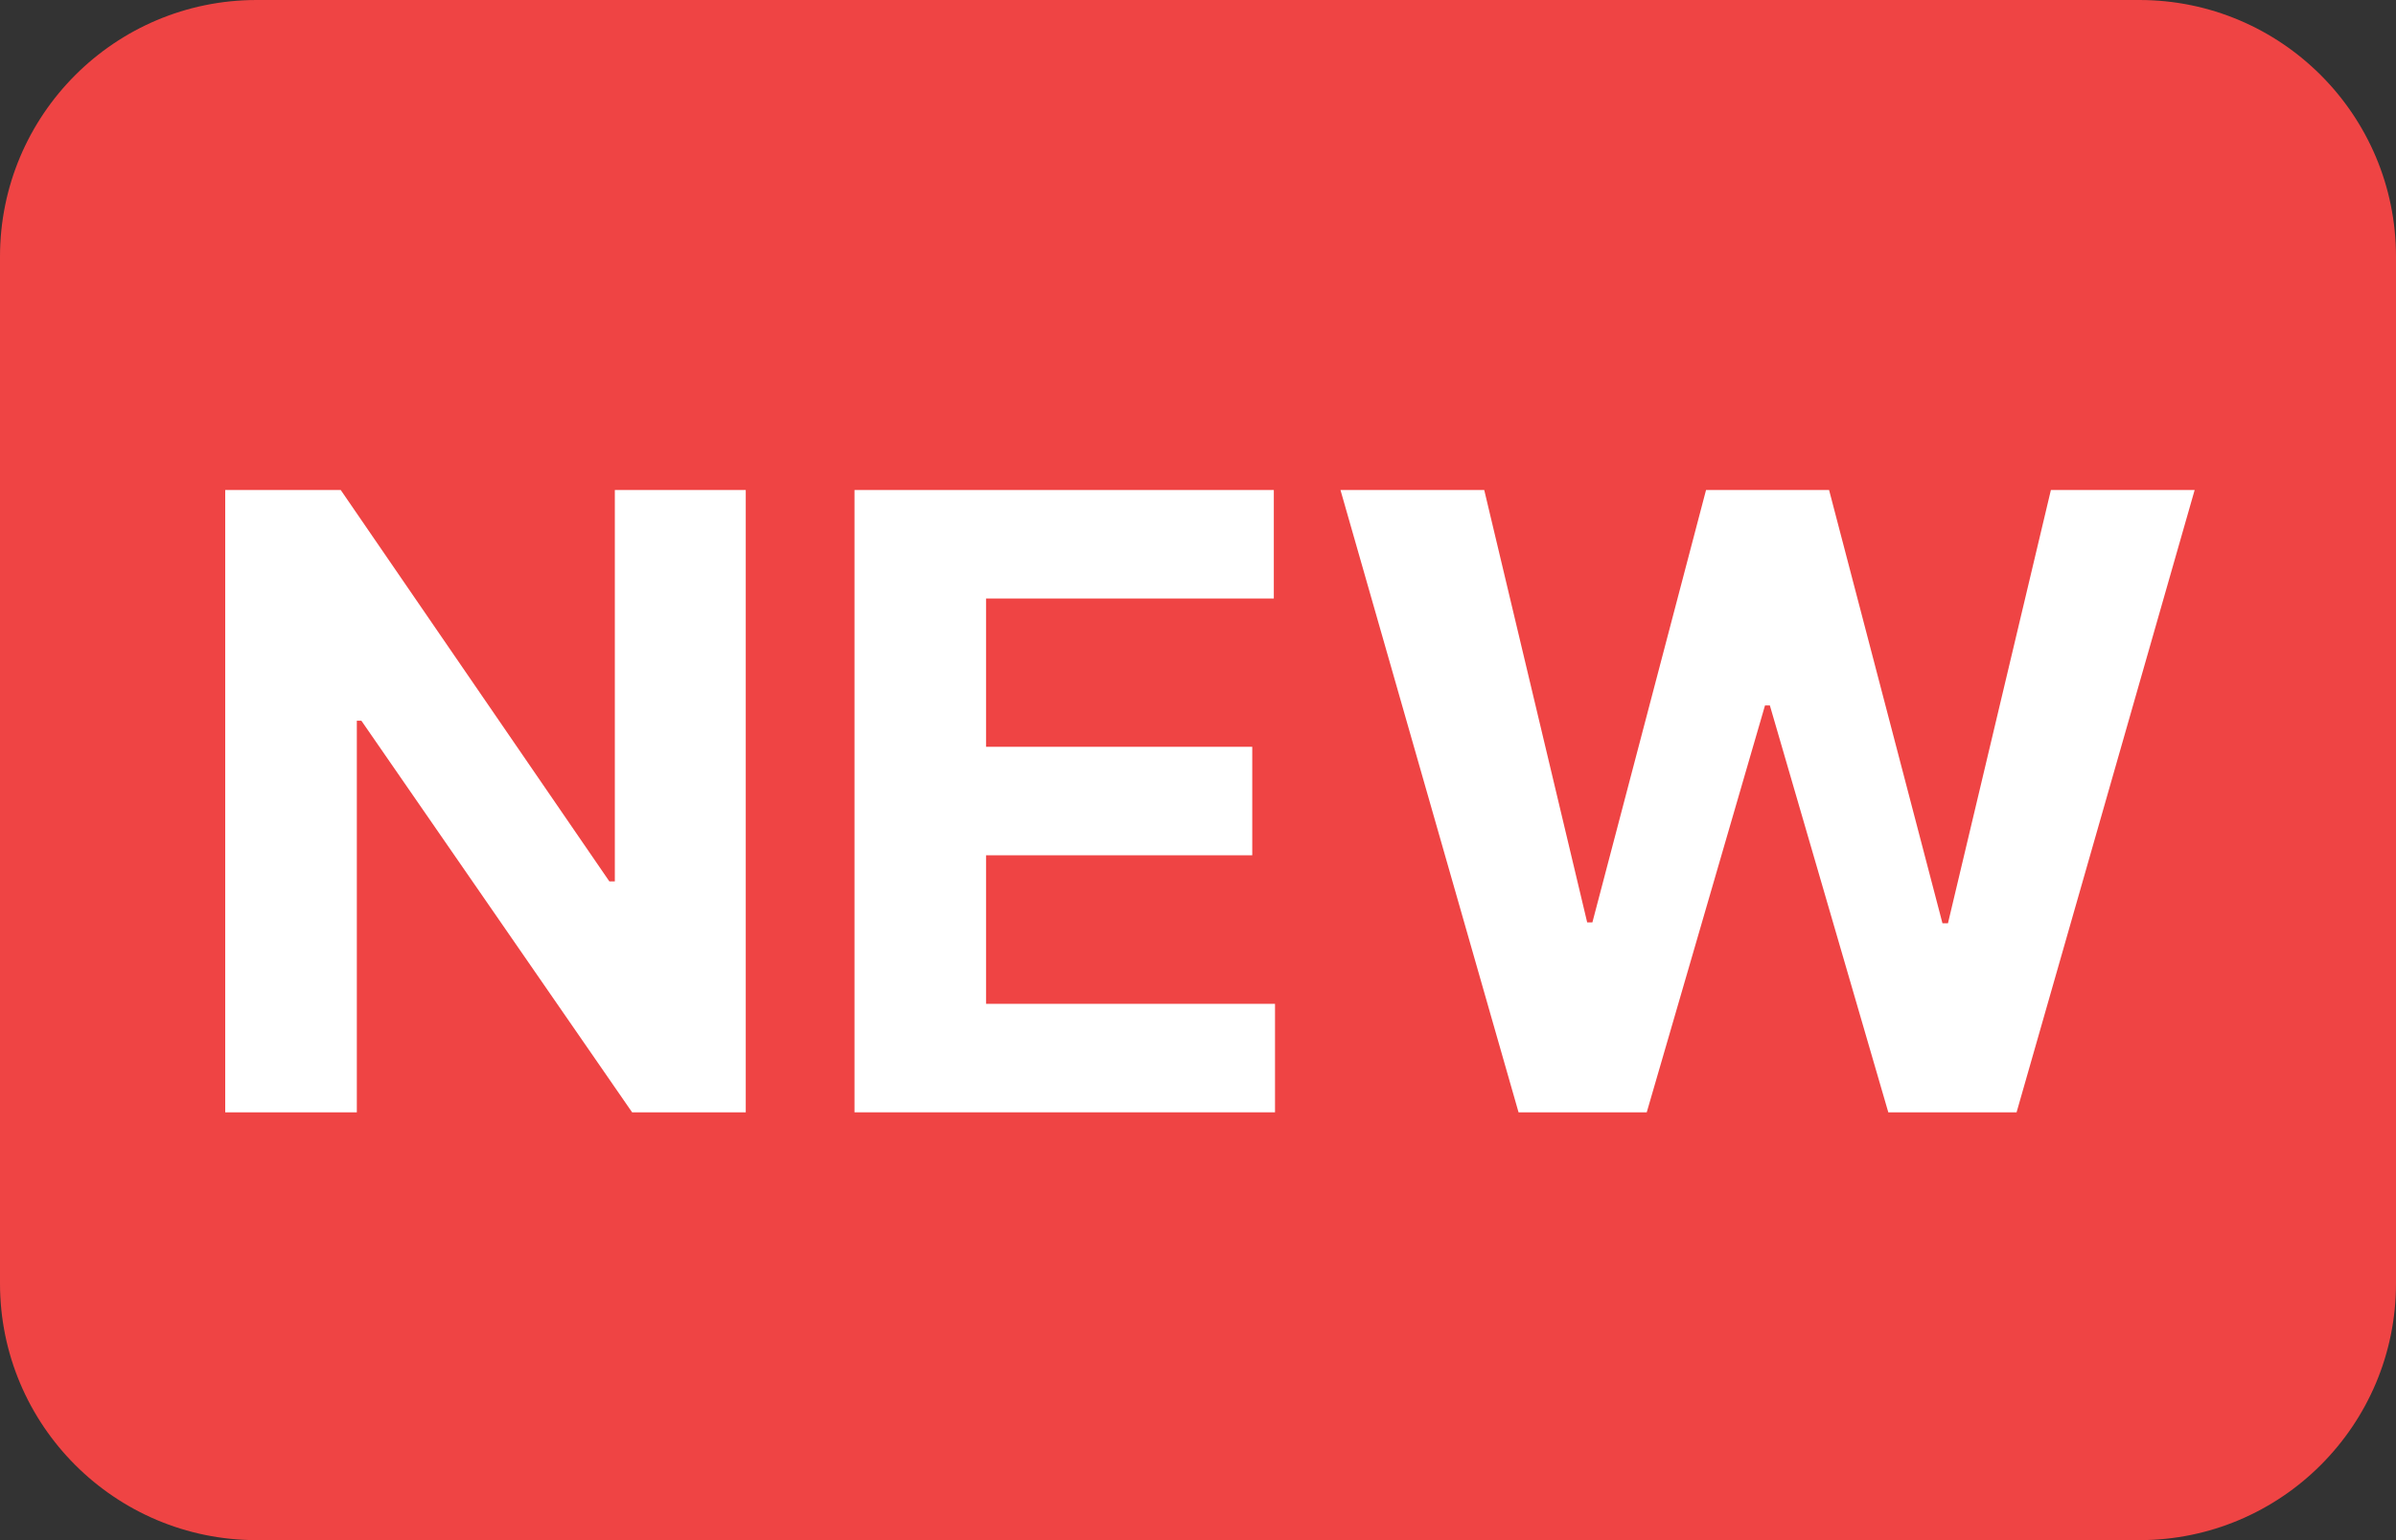
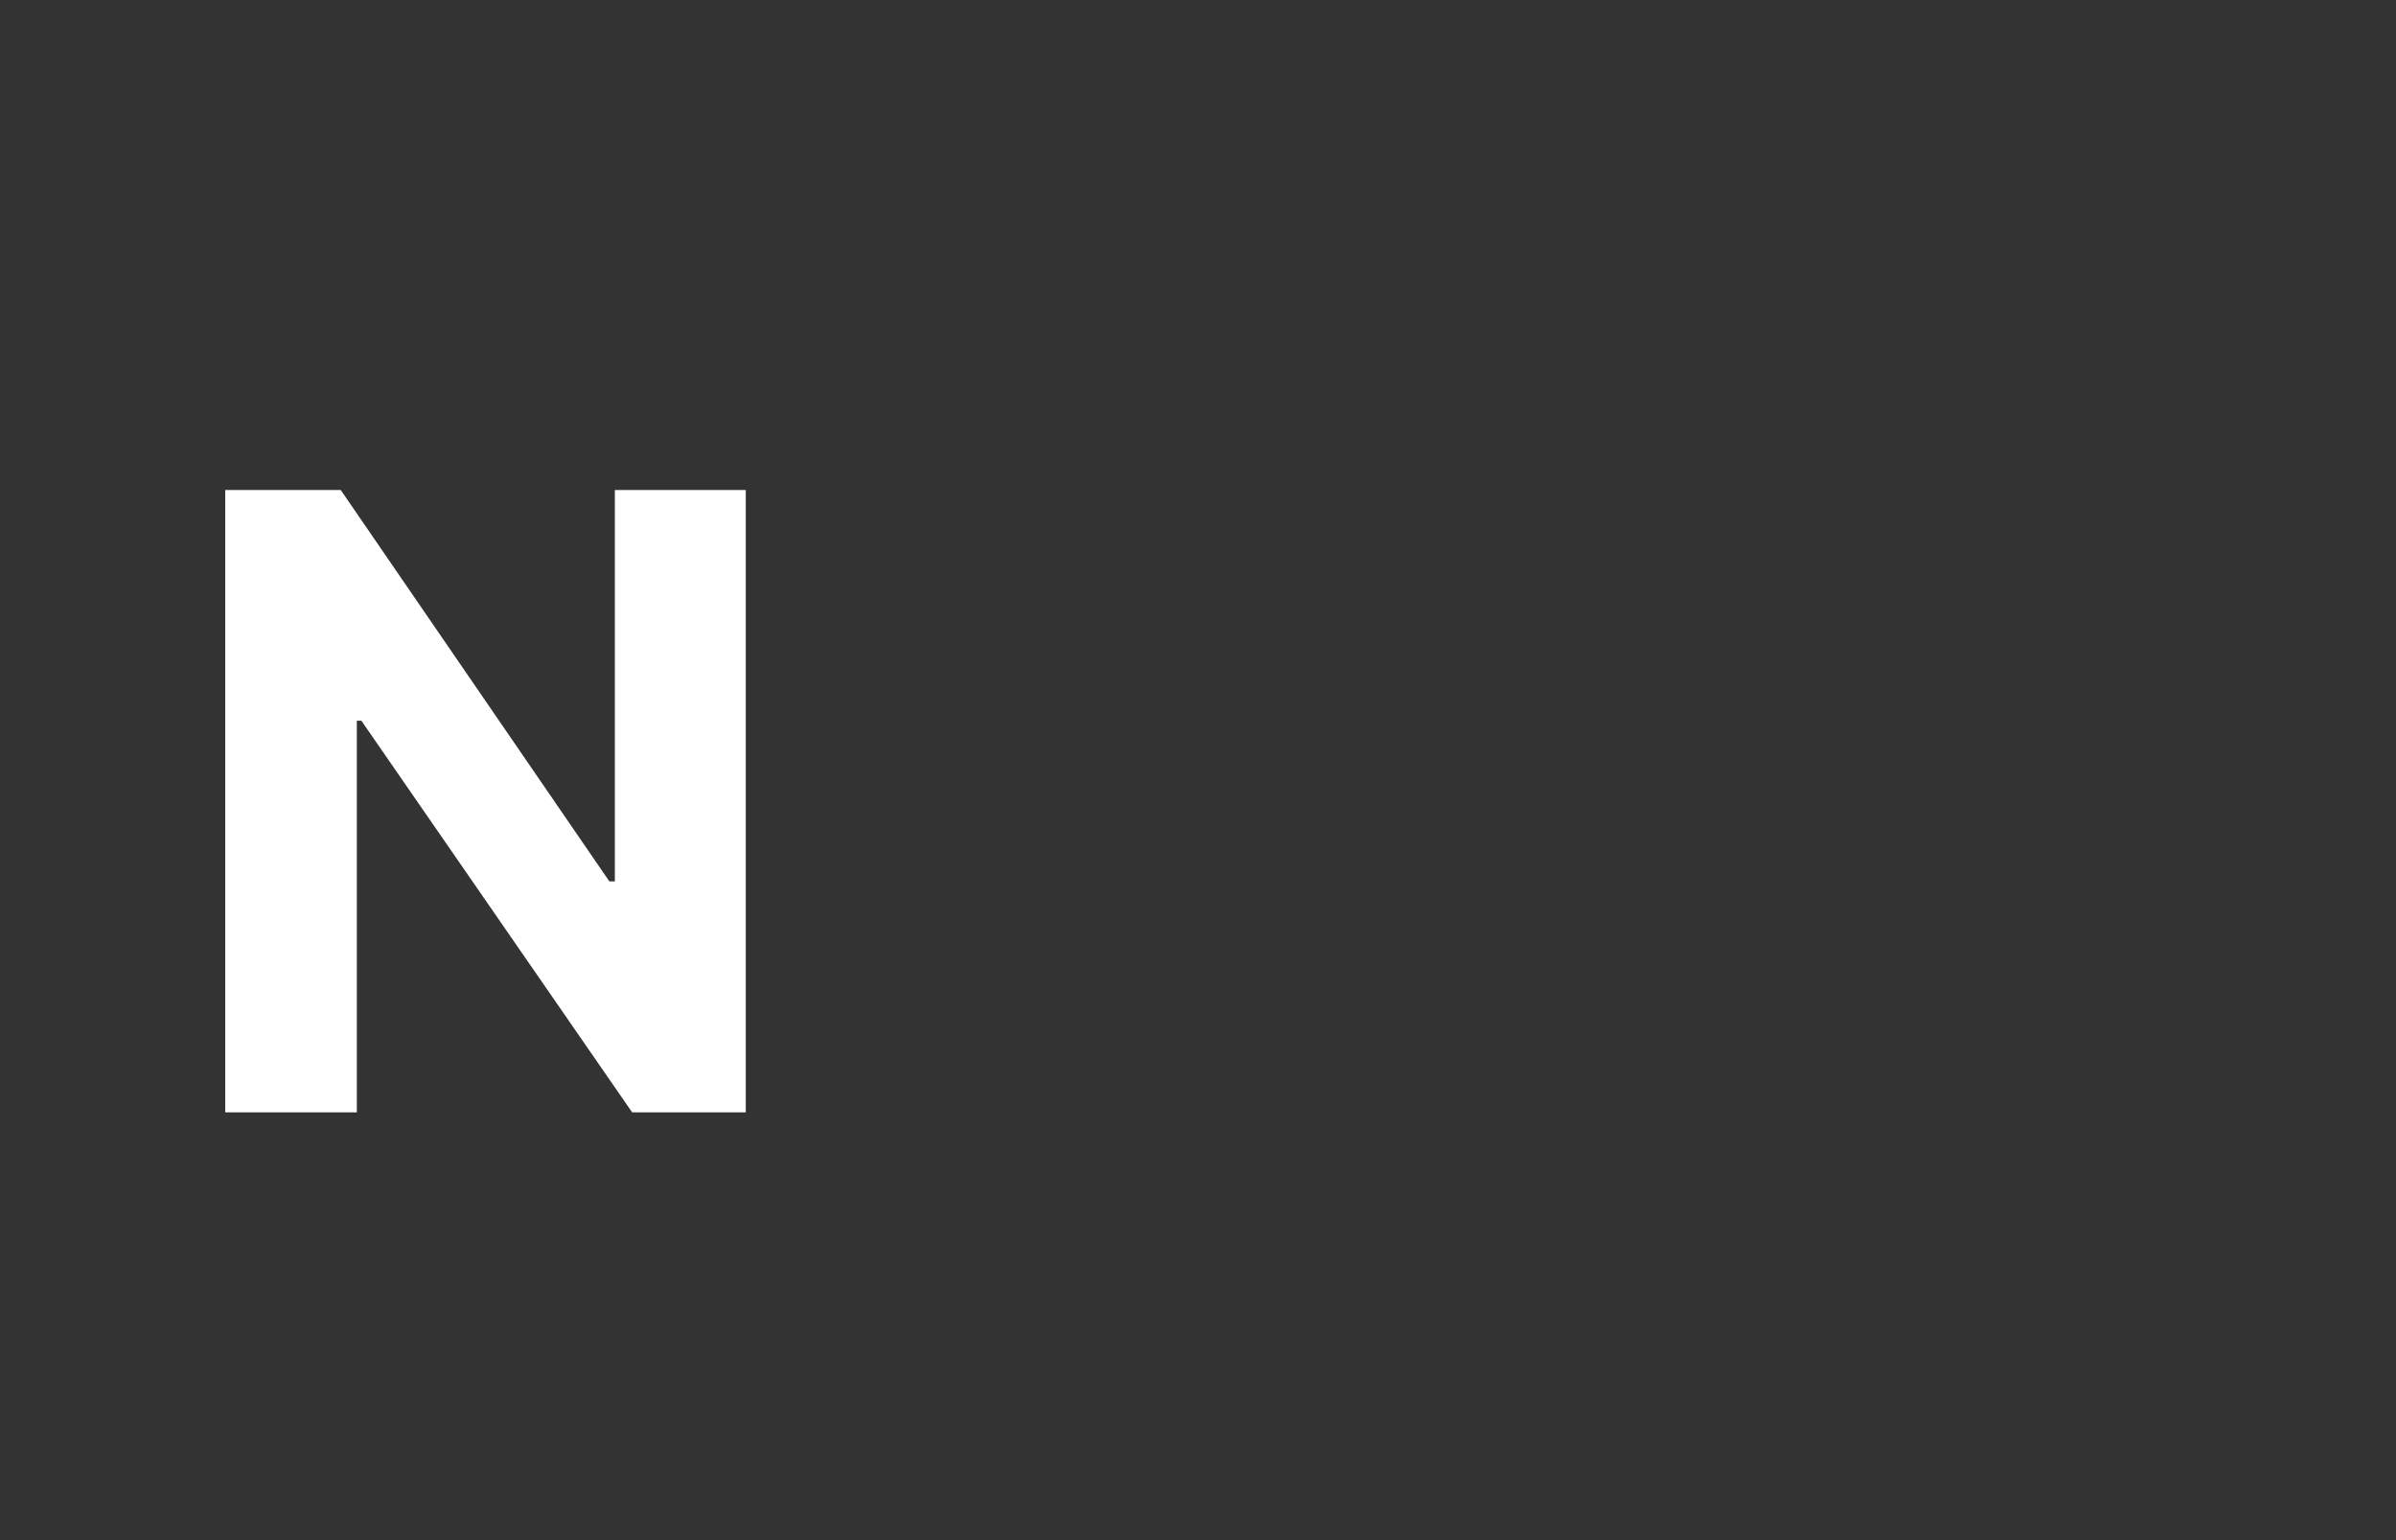
<svg xmlns="http://www.w3.org/2000/svg" width="28" height="18" viewBox="0 0 28 18" fill="none">
  <rect x="0" y="0" width="28" height="18" fill="#333333" stroke="none" />
-   <path d="M0 3C0 1.343 1.343 0 3 0H25C26.657 0 28 1.343 28 3V15C28 16.657 26.657 18 25 18H3C1.343 18 0 16.657 0 15V3Z" fill="#EF4444" />
  <path d="M8.715 5.727V13H7.387L4.223 8.423H4.17V13H2.632V5.727H3.982L7.121 10.301H7.185V5.727H8.715Z" fill="white" />
-   <path d="M9.986 13V5.727H14.886V6.995H11.523V8.728H14.634V9.996H11.523V11.732H14.9V13H9.986Z" fill="white" />
-   <path d="M17.746 13L15.665 5.727H17.345L18.548 10.78H18.609L19.937 5.727H21.375L22.7 10.791H22.764L23.967 5.727H25.647L23.566 13H22.067L20.683 8.245H20.626L19.244 13H17.746Z" fill="white" />
</svg>